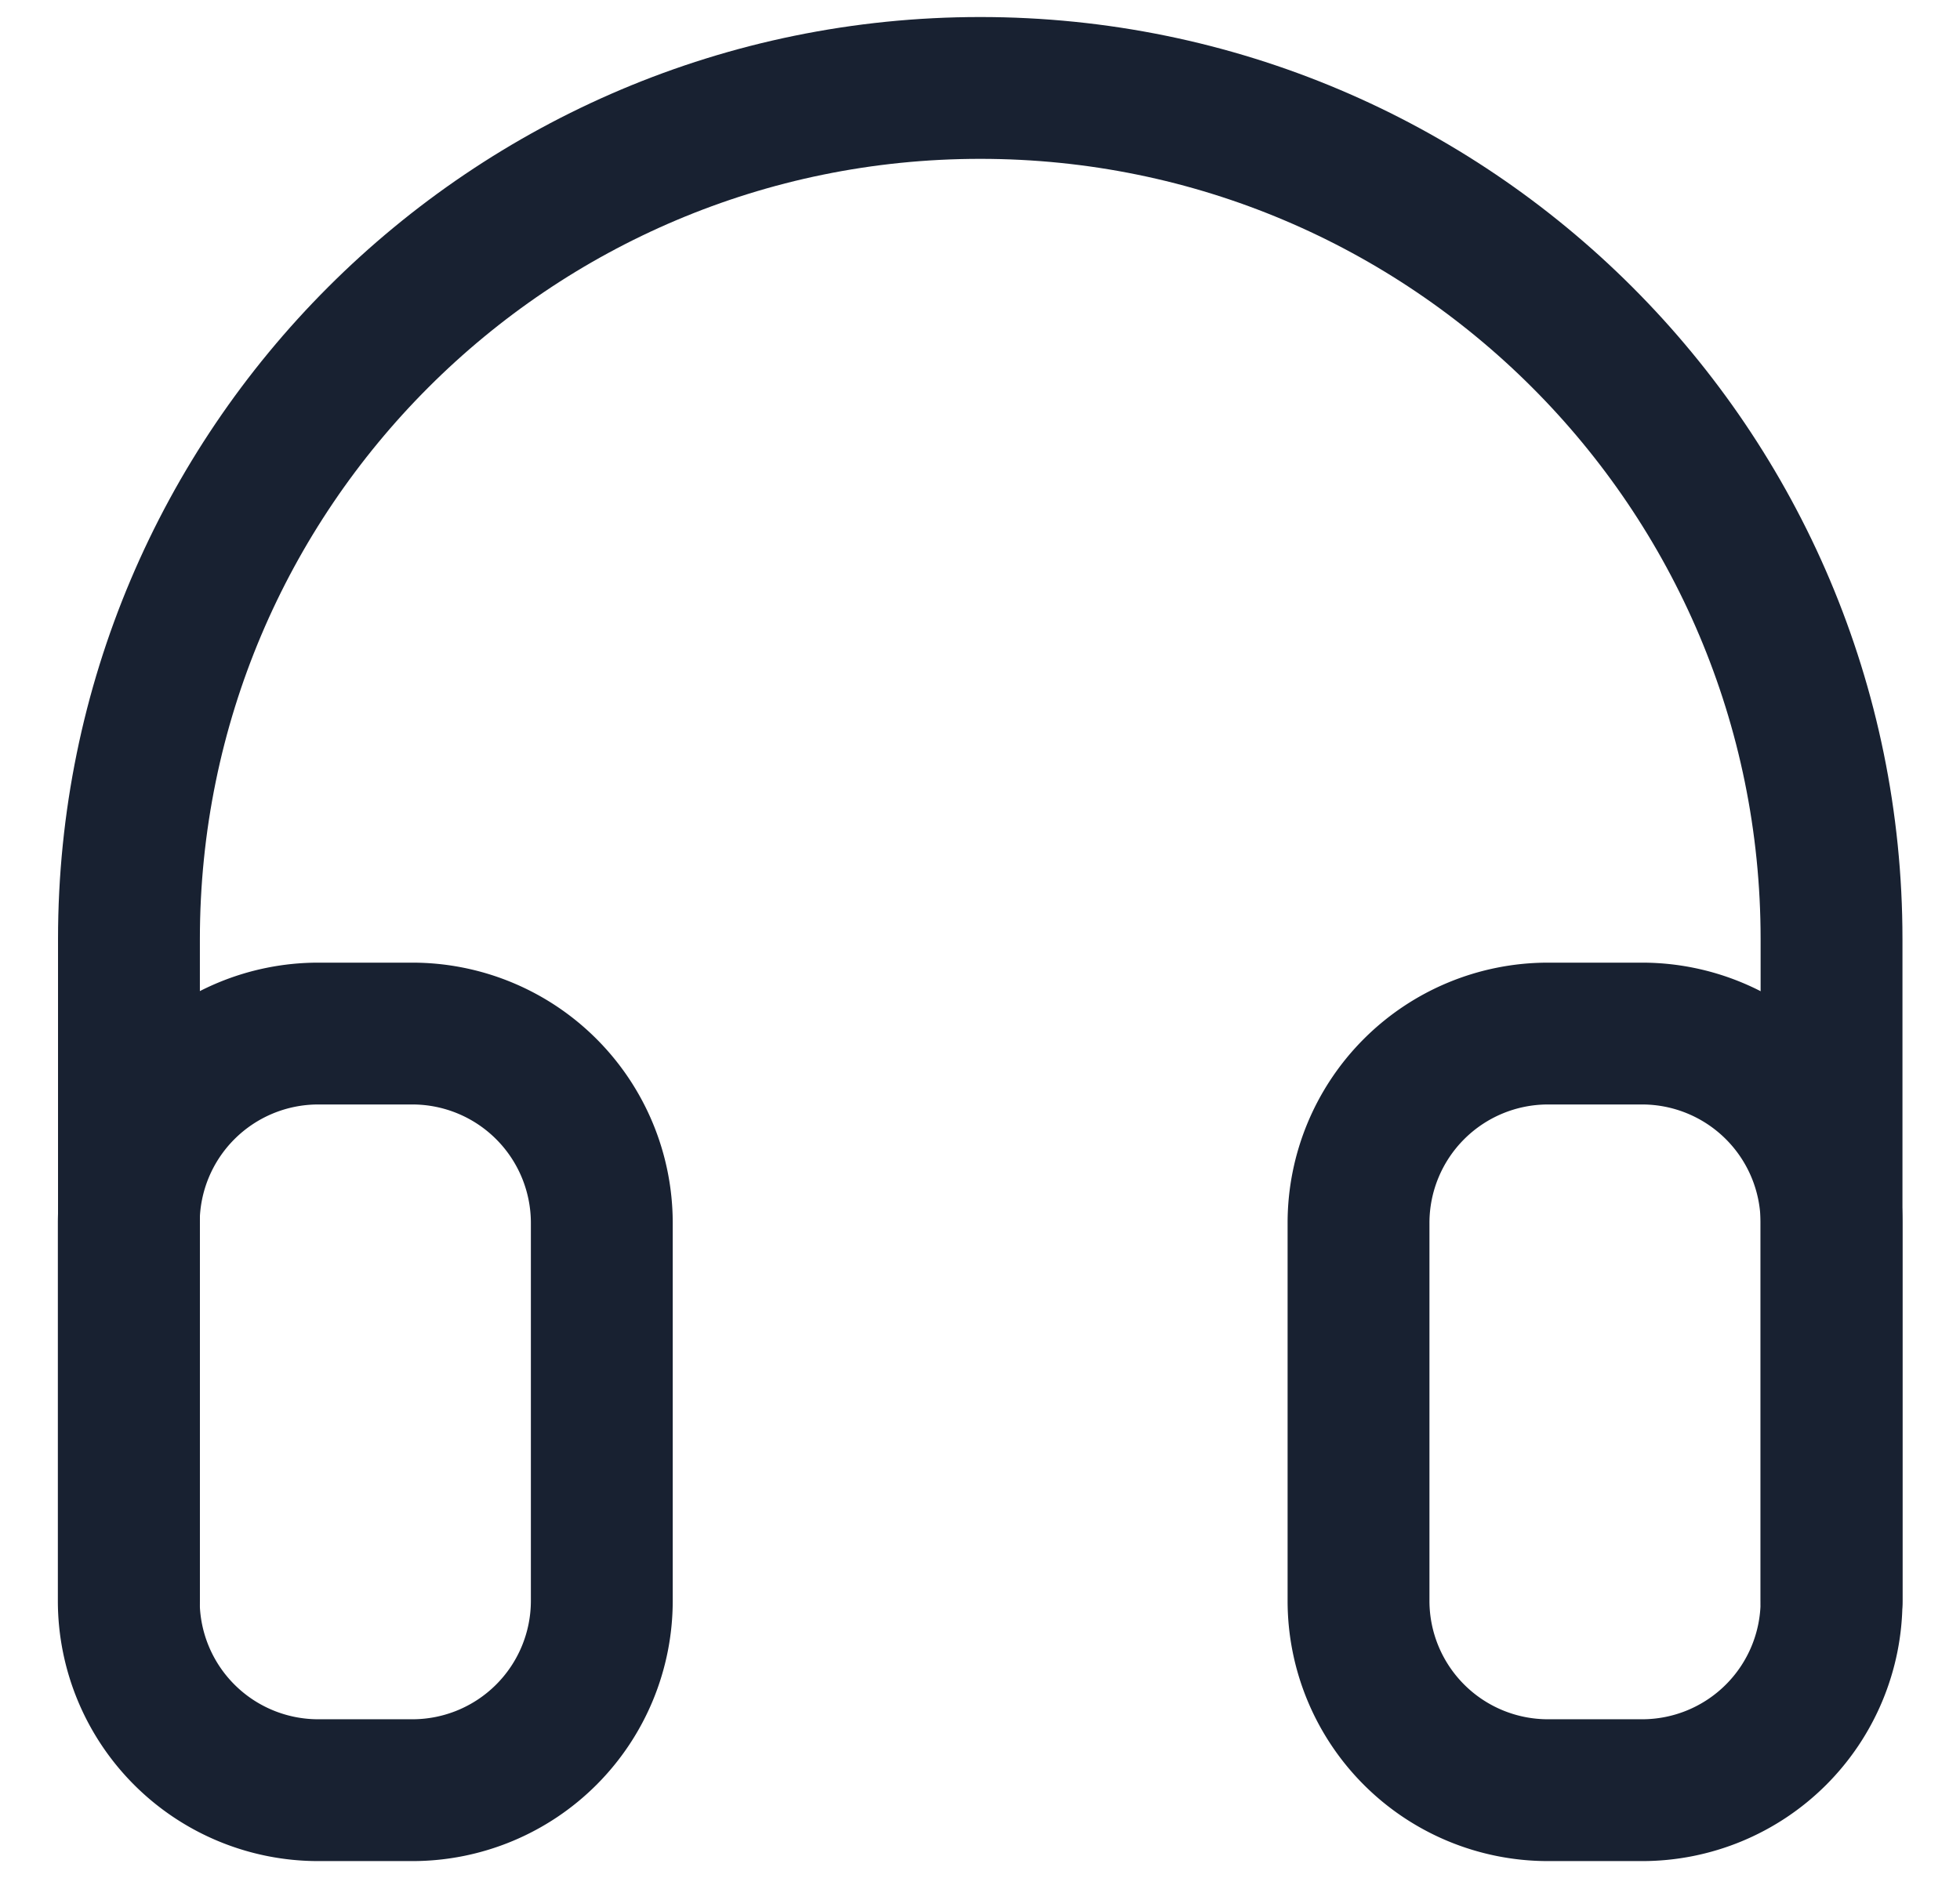
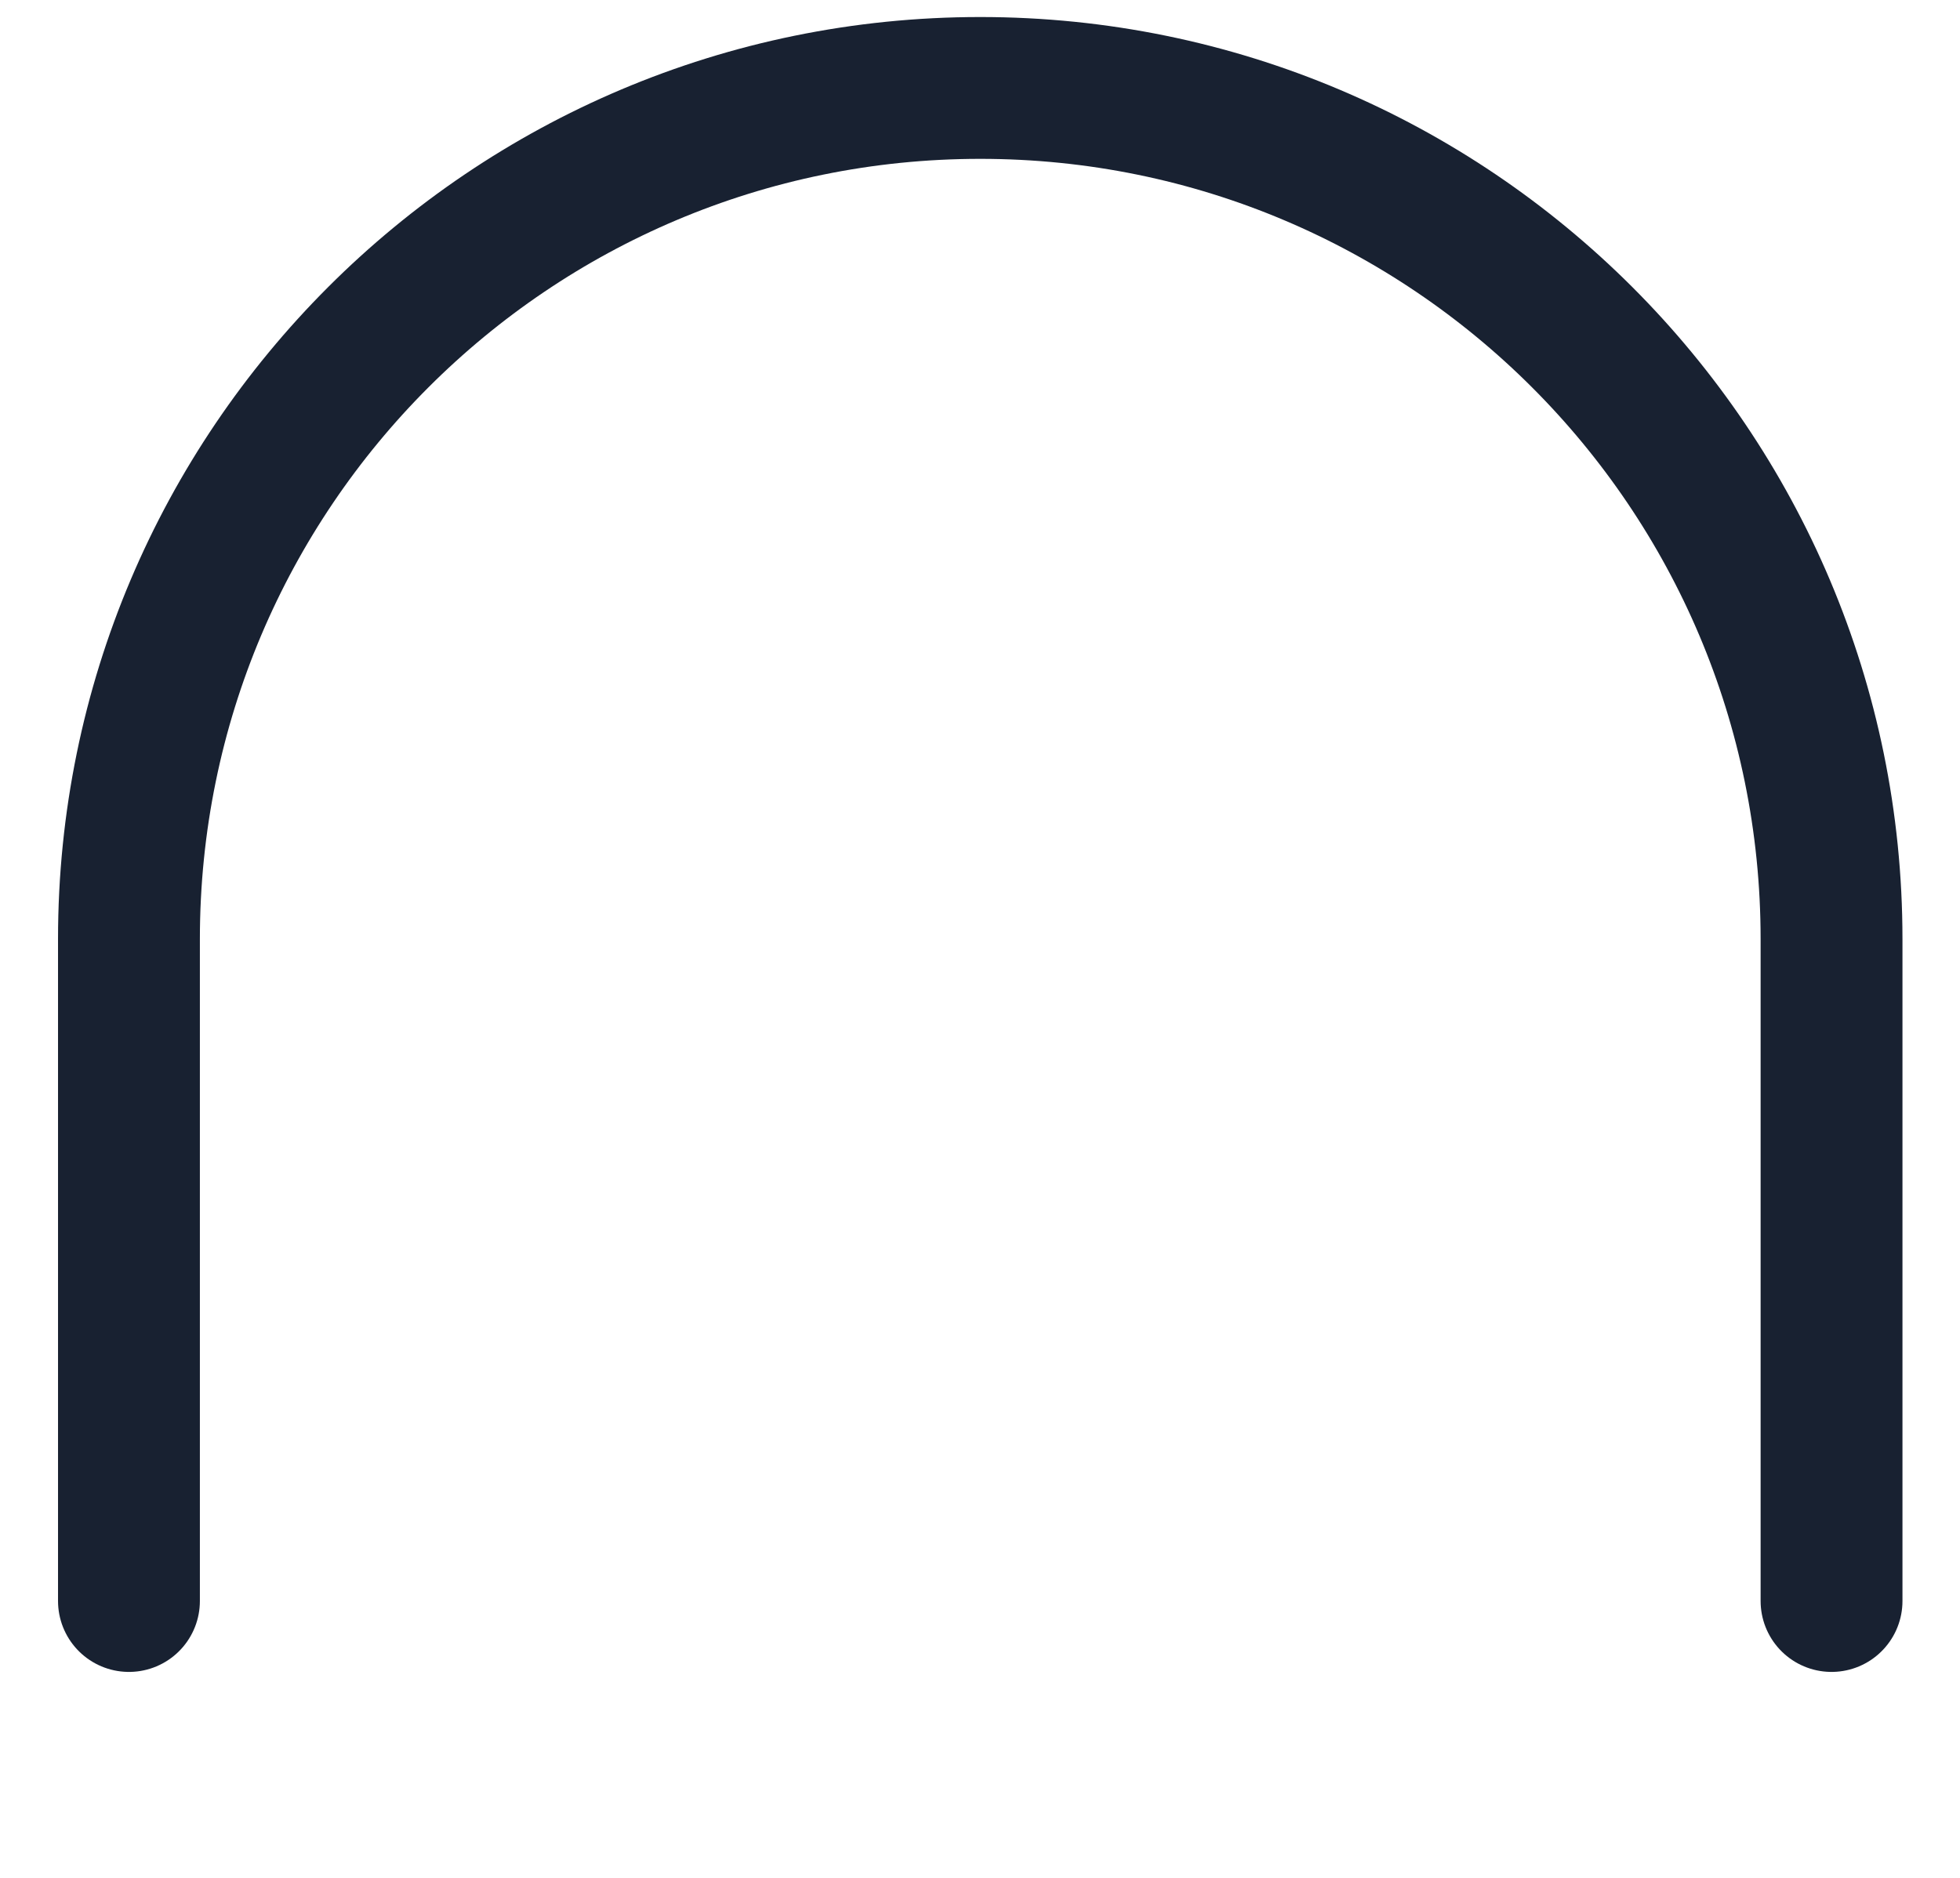
<svg xmlns="http://www.w3.org/2000/svg" width="24" height="23" fill="none" stroke="#182131" stroke-width="1.737">
-   <path d="M22.427 19.609v-8.108c0-5.757-4.667-10.424-10.424-10.424h0c-5.757 0-10.424 4.667-10.424 10.424v8.108" stroke-linecap="round" />
-   <path d="M16.635 14.976a2.32 2.32 0 0 1 2.317-2.317h1.158a2.32 2.32 0 0 1 2.317 2.317v4.633a2.32 2.32 0 0 1-2.317 2.317h-1.158a2.32 2.32 0 0 1-2.317-2.317v-4.633zm-9.266 0a2.32 2.32 0 0 0-2.317-2.317H3.894a2.32 2.32 0 0 0-2.317 2.317v4.633a2.32 2.32 0 0 0 2.317 2.317h1.158a2.32 2.32 0 0 0 2.317-2.317v-4.633z" />
+   <path d="M22.427 19.609v-8.108c0-5.757-4.667-10.424-10.424-10.424c-5.757 0-10.424 4.667-10.424 10.424v8.108" stroke-linecap="round" />
</svg>